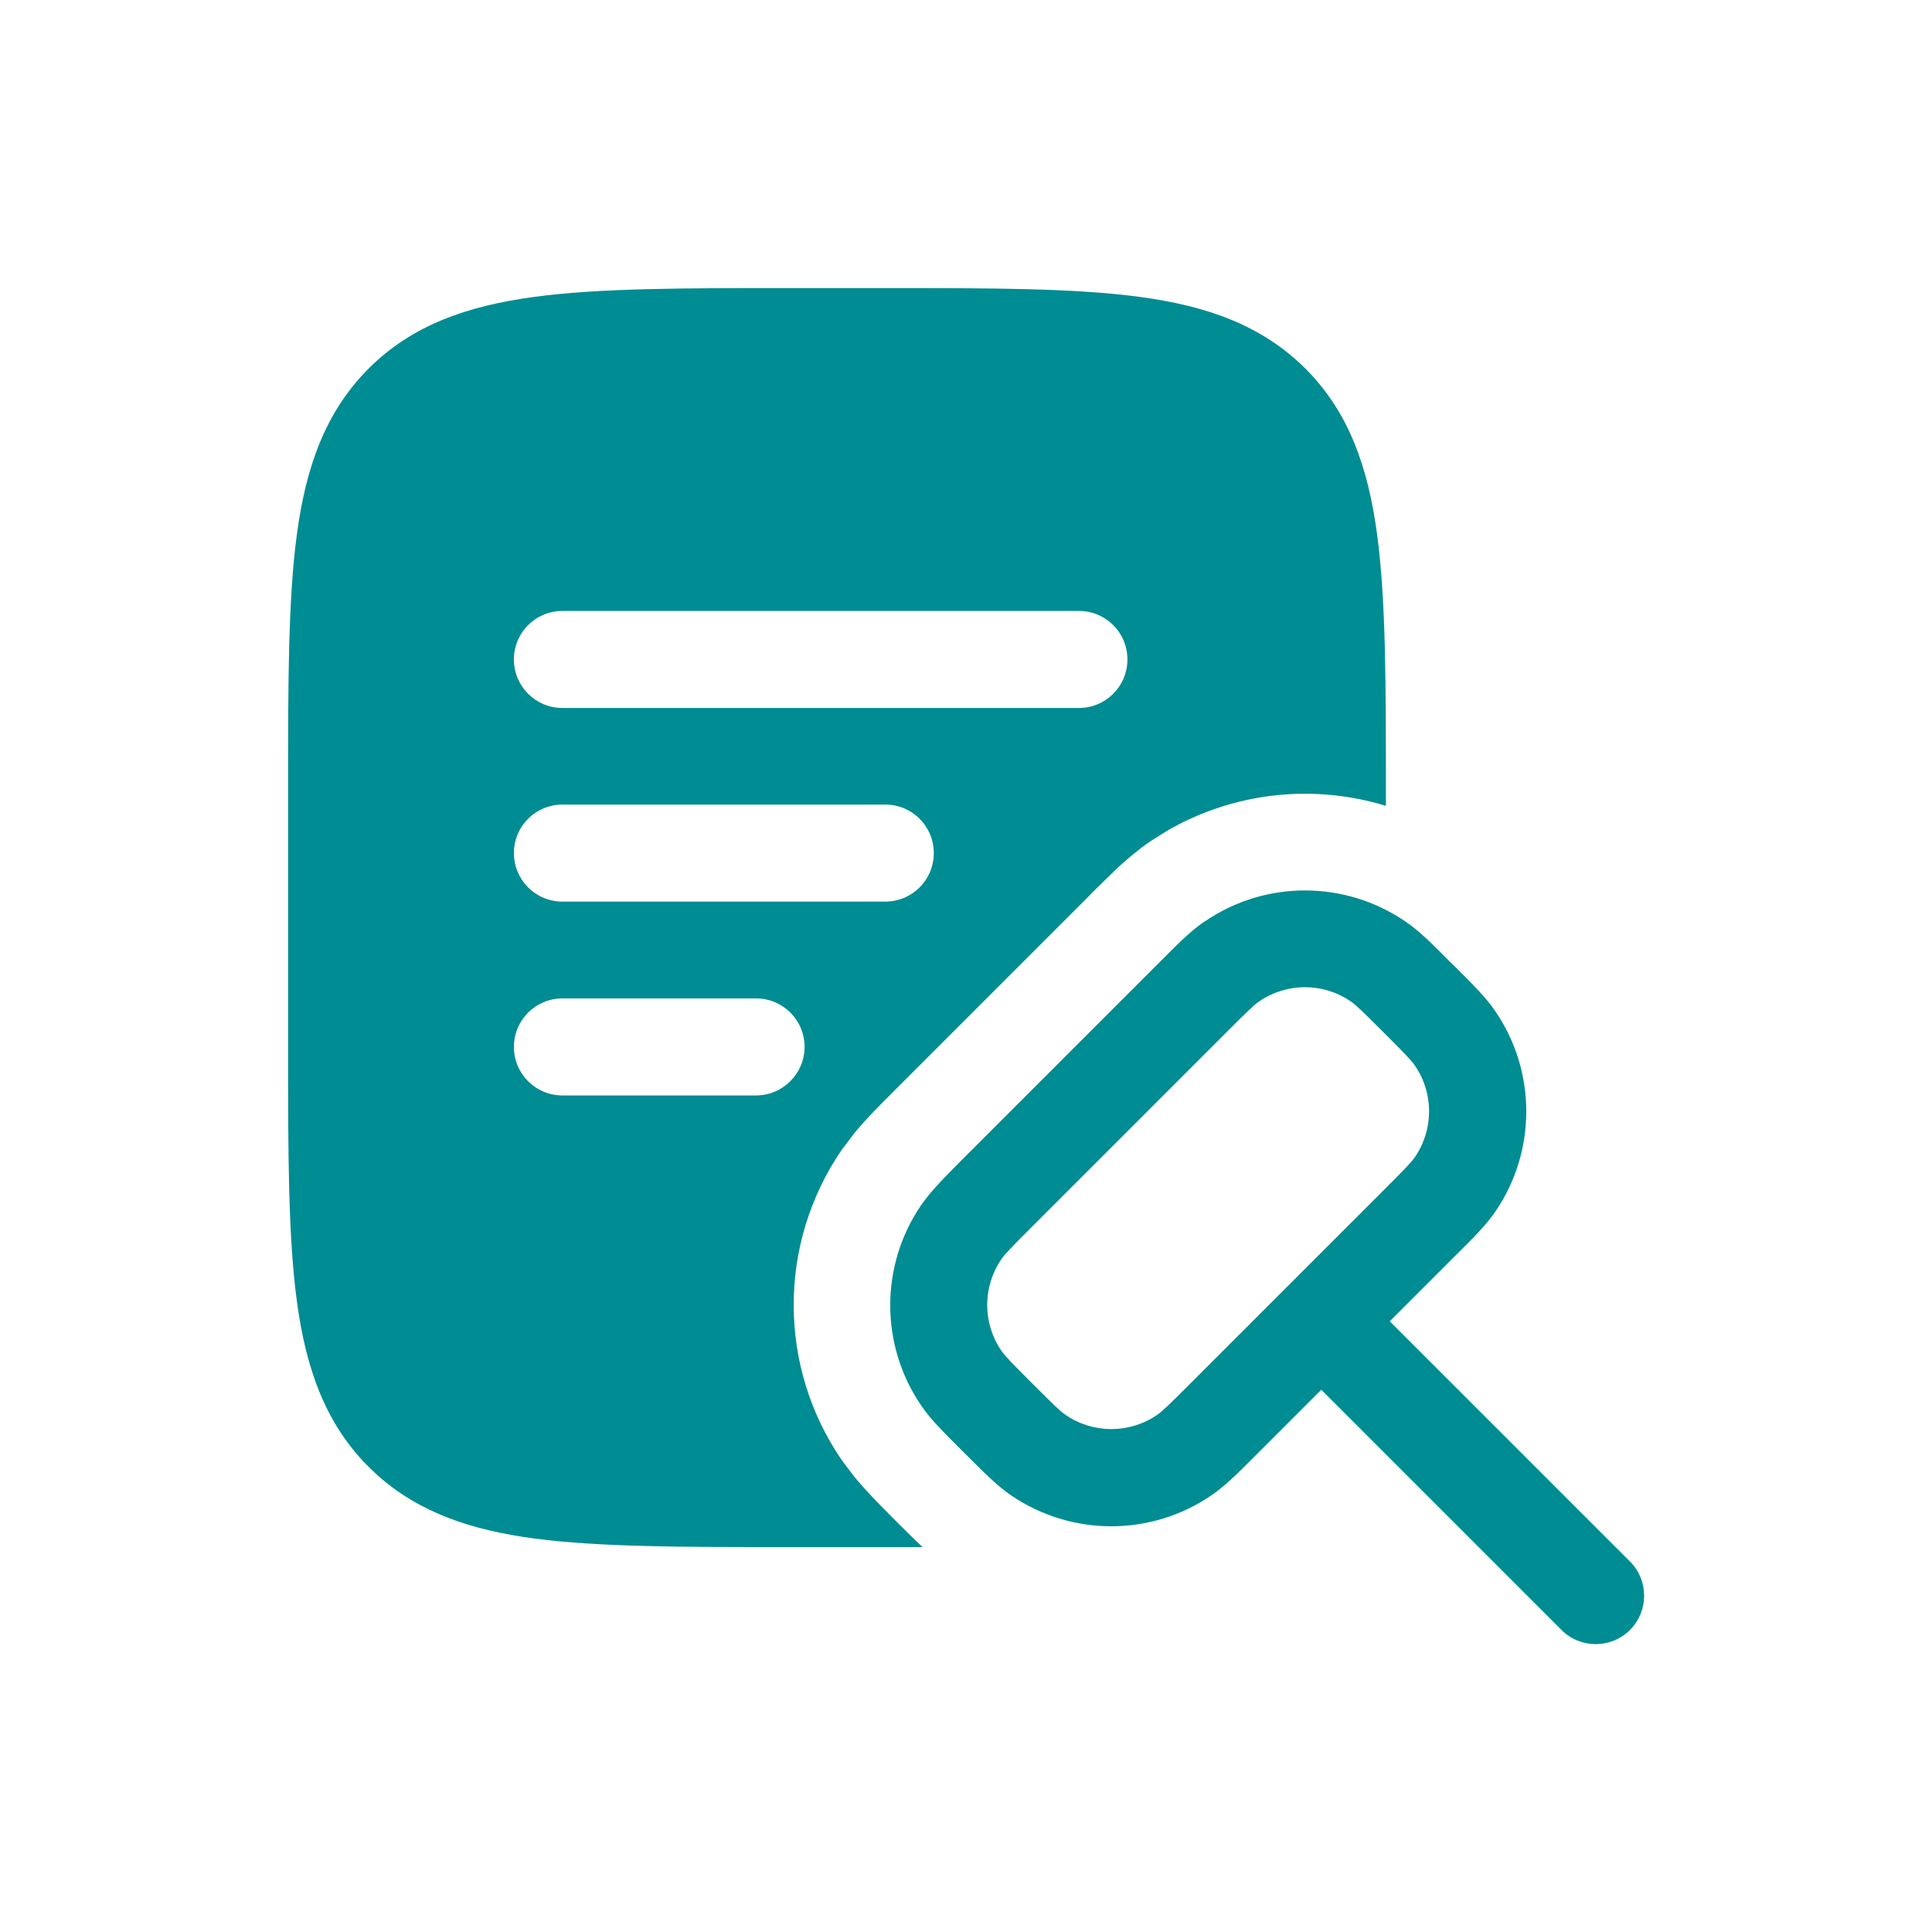
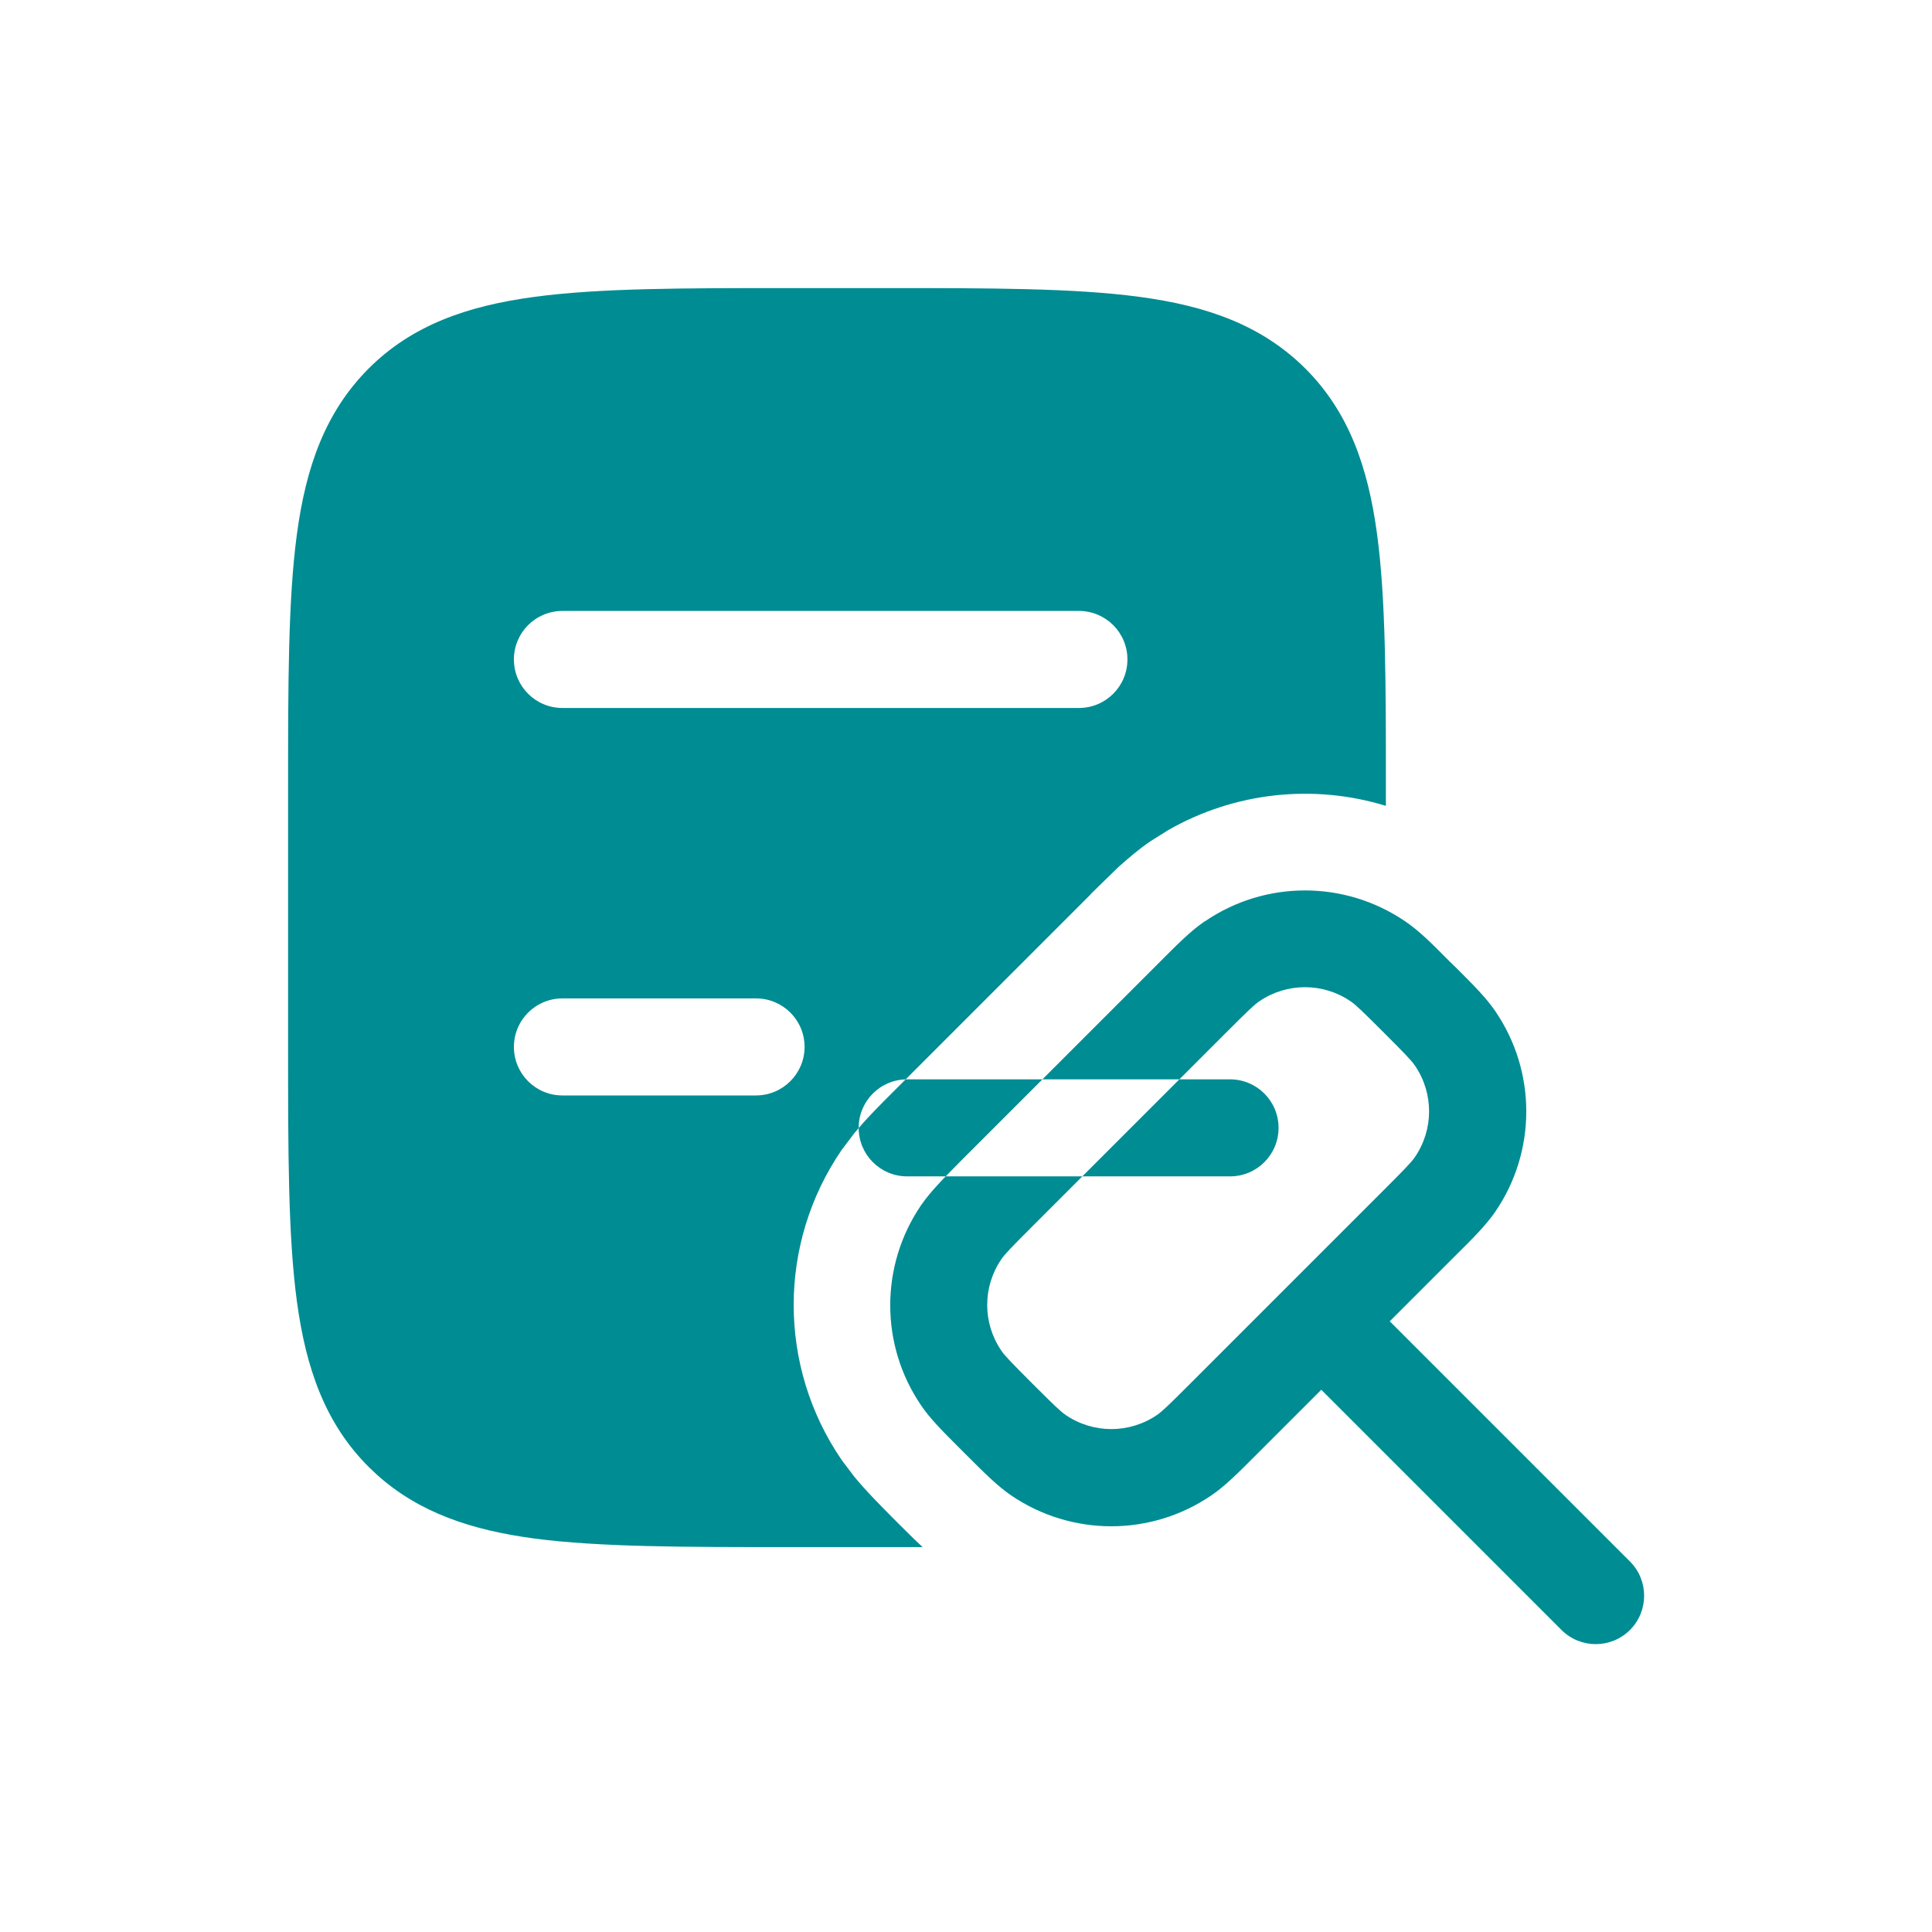
<svg xmlns="http://www.w3.org/2000/svg" id="Layer_1" data-name="Layer 1" viewBox="0 0 90 90">
  <defs>
    <style>
      .cls-1 {
        fill: #008c93;
      }
    </style>
  </defs>
-   <path class="cls-1" d="M56.13,42.92c2.81-1.92,6.51-1.92,9.33,0,.65.44,1.26,1.05,2.05,1.85l.3.29c.79.79,1.41,1.4,1.85,2.05,1.92,2.81,1.92,6.52,0,9.33-.44.64-1.05,1.25-1.85,2.04l-3.07,3.07,11.19,11.19c.88.88.88,2.31,0,3.19s-2.31.88-3.19,0l-11.19-11.19-3.07,3.07c-.79.79-1.4,1.41-2.05,1.85-2.81,1.92-6.51,1.92-9.33,0-.64-.44-1.25-1.05-2.05-1.85l-.3-.3c-.79-.79-1.41-1.4-1.84-2.04-1.92-2.81-1.92-6.52,0-9.33.44-.64,1.05-1.25,1.84-2.05l9.32-9.32c.79-.79,1.4-1.41,2.05-1.85h0ZM41.24,13.42c4.9,0,8.8,0,11.85.41,3.12.42,5.68,1.31,7.72,3.34,2.03,2.03,2.92,4.6,3.34,7.72.41,3.05.41,6.95.41,11.85v.8c-3.35-1.03-7.03-.65-10.14,1.13l-.83.52c-.53.36-1.03.79-1.49,1.2l-1.21,1.18-.03.03-.11.12-9.03,9.03-.14.14c-.52.52-1.19,1.18-1.8,1.92l-.58.77c-2.97,4.35-2.97,10.07,0,14.42l.58.77c.61.74,1.28,1.4,1.8,1.93l.29.29c.32.32.7.7,1.11,1.08-.56,0-1.14,0-1.73,0h-4.51c-4.9,0-8.8,0-11.85-.4-2.92-.39-5.36-1.2-7.33-2.97l-.39-.37c-2.03-2.03-2.92-4.6-3.34-7.71-.41-3.05-.41-6.95-.41-11.85v-12.03c0-4.9,0-8.8.41-11.85.42-3.12,1.31-5.68,3.34-7.72,2.03-2.03,4.6-2.92,7.72-3.34,3.05-.41,6.95-.41,11.85-.41h4.51ZM62.91,46.64c-1.28-.87-2.96-.87-4.24,0-.25.17-.54.45-1.55,1.46l-9.02,9.02c-1.01,1.01-1.29,1.3-1.46,1.55-.87,1.28-.87,2.96,0,4.24.17.25.45.54,1.46,1.55,1.01,1.01,1.3,1.29,1.55,1.46,1.28.87,2.96.87,4.24,0,.25-.17.54-.45,1.55-1.46l9.02-9.02c1.01-1.01,1.29-1.3,1.46-1.55.87-1.28.87-2.96,0-4.24-.17-.25-.45-.54-1.46-1.55-1.01-1.01-1.3-1.29-1.55-1.46ZM26.2,46.51c-1.25,0-2.26,1.01-2.26,2.26s1.01,2.26,2.26,2.26h9.02c1.24,0,2.26-1.01,2.26-2.26s-1.01-2.26-2.26-2.26h-9.02ZM42.26,50.28s-.04.03-.07.05c.03-.02.05-.04.07-.06h0ZM26.2,37.48c-1.25,0-2.26,1.01-2.26,2.26s1.01,2.26,2.26,2.26h15.04c1.25,0,2.26-1.01,2.26-2.26s-1.01-2.26-2.26-2.26h-15.04ZM26.2,28.46c-1.25,0-2.26,1.01-2.26,2.26s1.01,2.26,2.26,2.26h24.06c1.25,0,2.26-1.01,2.26-2.26s-1.01-2.26-2.26-2.26h-24.06Z" />
+   <path class="cls-1" d="M56.13,42.92c2.81-1.92,6.51-1.92,9.33,0,.65.44,1.26,1.05,2.05,1.85l.3.29c.79.79,1.41,1.4,1.85,2.05,1.92,2.81,1.92,6.52,0,9.33-.44.64-1.05,1.25-1.85,2.04l-3.07,3.07,11.19,11.19c.88.88.88,2.31,0,3.19s-2.31.88-3.19,0l-11.19-11.19-3.07,3.07c-.79.79-1.4,1.41-2.05,1.85-2.81,1.92-6.51,1.92-9.33,0-.64-.44-1.25-1.05-2.05-1.85l-.3-.3c-.79-.79-1.41-1.4-1.84-2.04-1.92-2.81-1.92-6.52,0-9.33.44-.64,1.05-1.25,1.84-2.05l9.32-9.32c.79-.79,1.4-1.41,2.05-1.85h0ZM41.24,13.42c4.9,0,8.8,0,11.85.41,3.12.42,5.68,1.31,7.72,3.34,2.03,2.03,2.92,4.6,3.34,7.72.41,3.05.41,6.95.41,11.85v.8c-3.35-1.03-7.03-.65-10.14,1.13l-.83.52c-.53.36-1.03.79-1.49,1.2l-1.21,1.18-.03.03-.11.12-9.03,9.03-.14.14c-.52.52-1.19,1.18-1.8,1.92l-.58.77c-2.97,4.35-2.97,10.07,0,14.42l.58.77c.61.74,1.28,1.4,1.8,1.93l.29.29c.32.32.7.7,1.11,1.08-.56,0-1.14,0-1.73,0h-4.51c-4.9,0-8.8,0-11.85-.4-2.92-.39-5.36-1.2-7.33-2.97l-.39-.37c-2.03-2.03-2.92-4.6-3.34-7.71-.41-3.05-.41-6.95-.41-11.85v-12.03c0-4.9,0-8.8.41-11.85.42-3.12,1.31-5.68,3.34-7.72,2.03-2.03,4.6-2.92,7.72-3.34,3.05-.41,6.95-.41,11.85-.41h4.51ZM62.91,46.64c-1.28-.87-2.96-.87-4.24,0-.25.17-.54.45-1.55,1.46l-9.02,9.02c-1.01,1.01-1.29,1.3-1.46,1.55-.87,1.28-.87,2.96,0,4.24.17.25.45.54,1.46,1.55,1.01,1.01,1.3,1.29,1.55,1.46,1.28.87,2.96.87,4.24,0,.25-.17.54-.45,1.55-1.46l9.02-9.02c1.01-1.01,1.29-1.3,1.46-1.55.87-1.28.87-2.96,0-4.24-.17-.25-.45-.54-1.46-1.55-1.01-1.01-1.3-1.29-1.55-1.46ZM26.2,46.51c-1.25,0-2.26,1.01-2.26,2.26s1.01,2.26,2.26,2.26h9.02c1.24,0,2.26-1.01,2.26-2.26s-1.01-2.26-2.26-2.26h-9.02ZM42.26,50.28s-.04.03-.07.05c.03-.02.05-.04.07-.06h0Zc-1.25,0-2.26,1.01-2.26,2.26s1.01,2.26,2.26,2.26h15.04c1.25,0,2.26-1.01,2.26-2.26s-1.01-2.26-2.26-2.26h-15.04ZM26.2,28.46c-1.25,0-2.26,1.01-2.26,2.26s1.01,2.26,2.26,2.26h24.06c1.25,0,2.26-1.01,2.26-2.26s-1.01-2.26-2.26-2.26h-24.06Z" />
</svg>